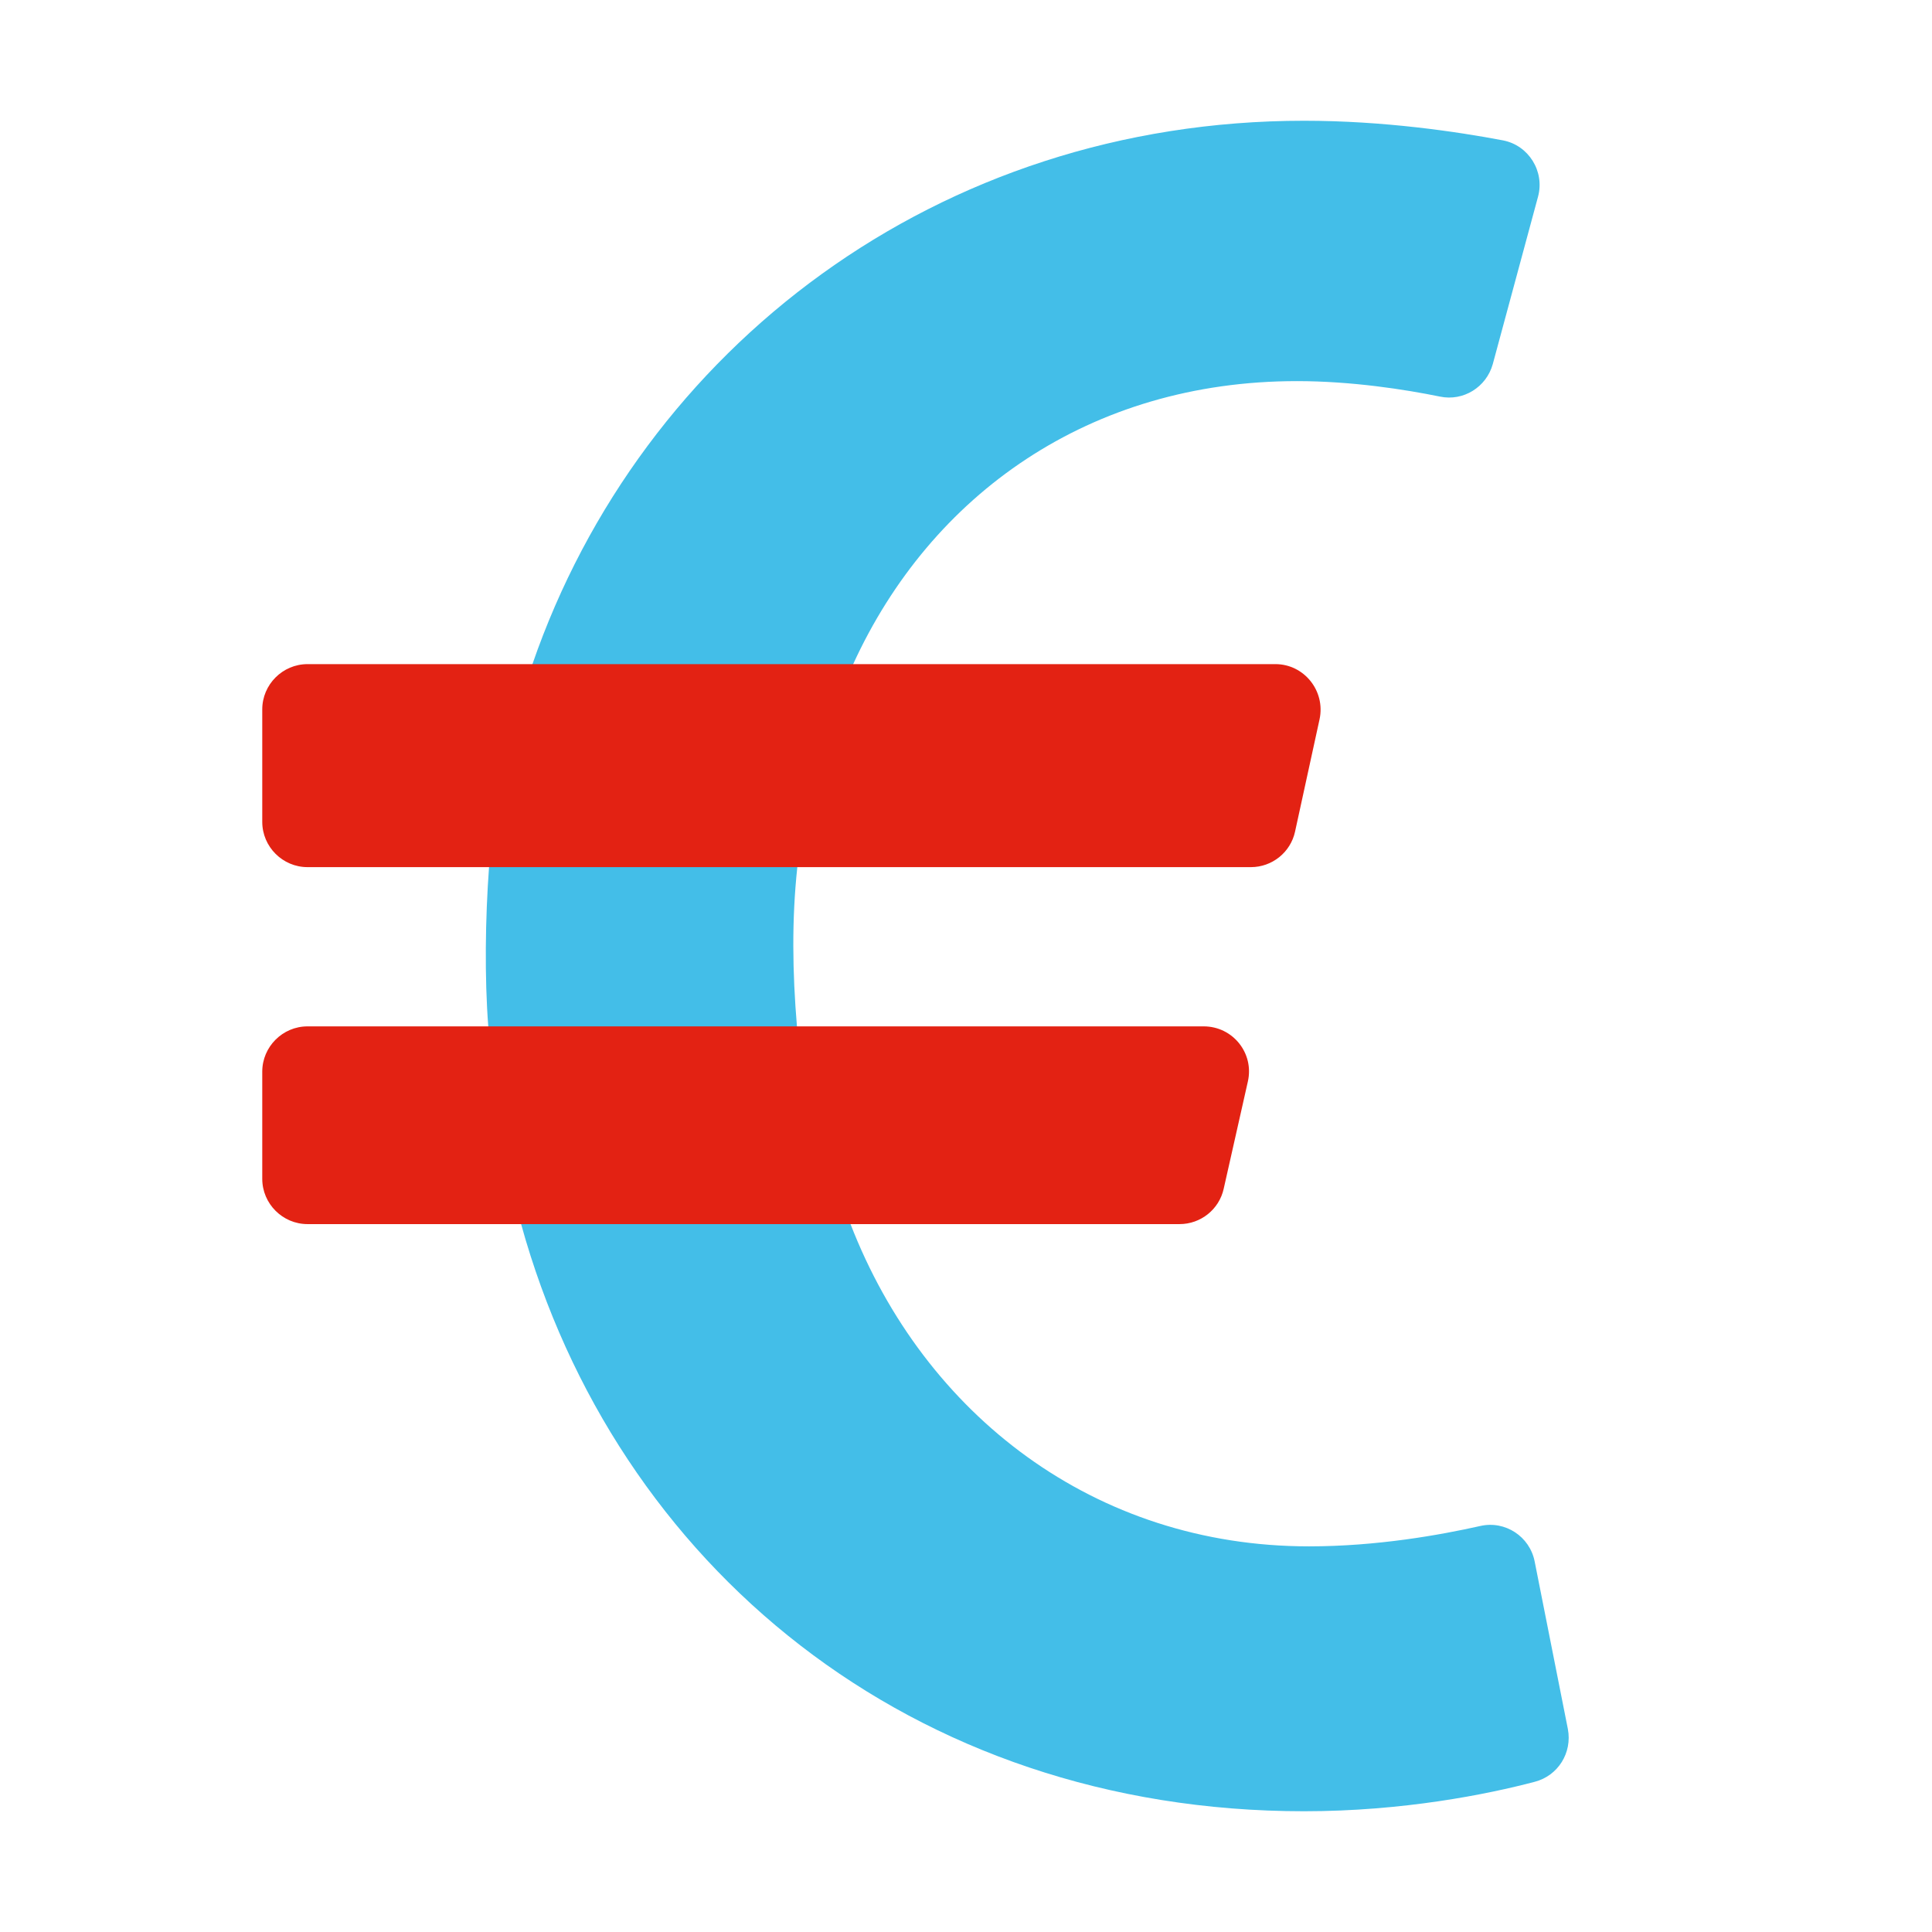
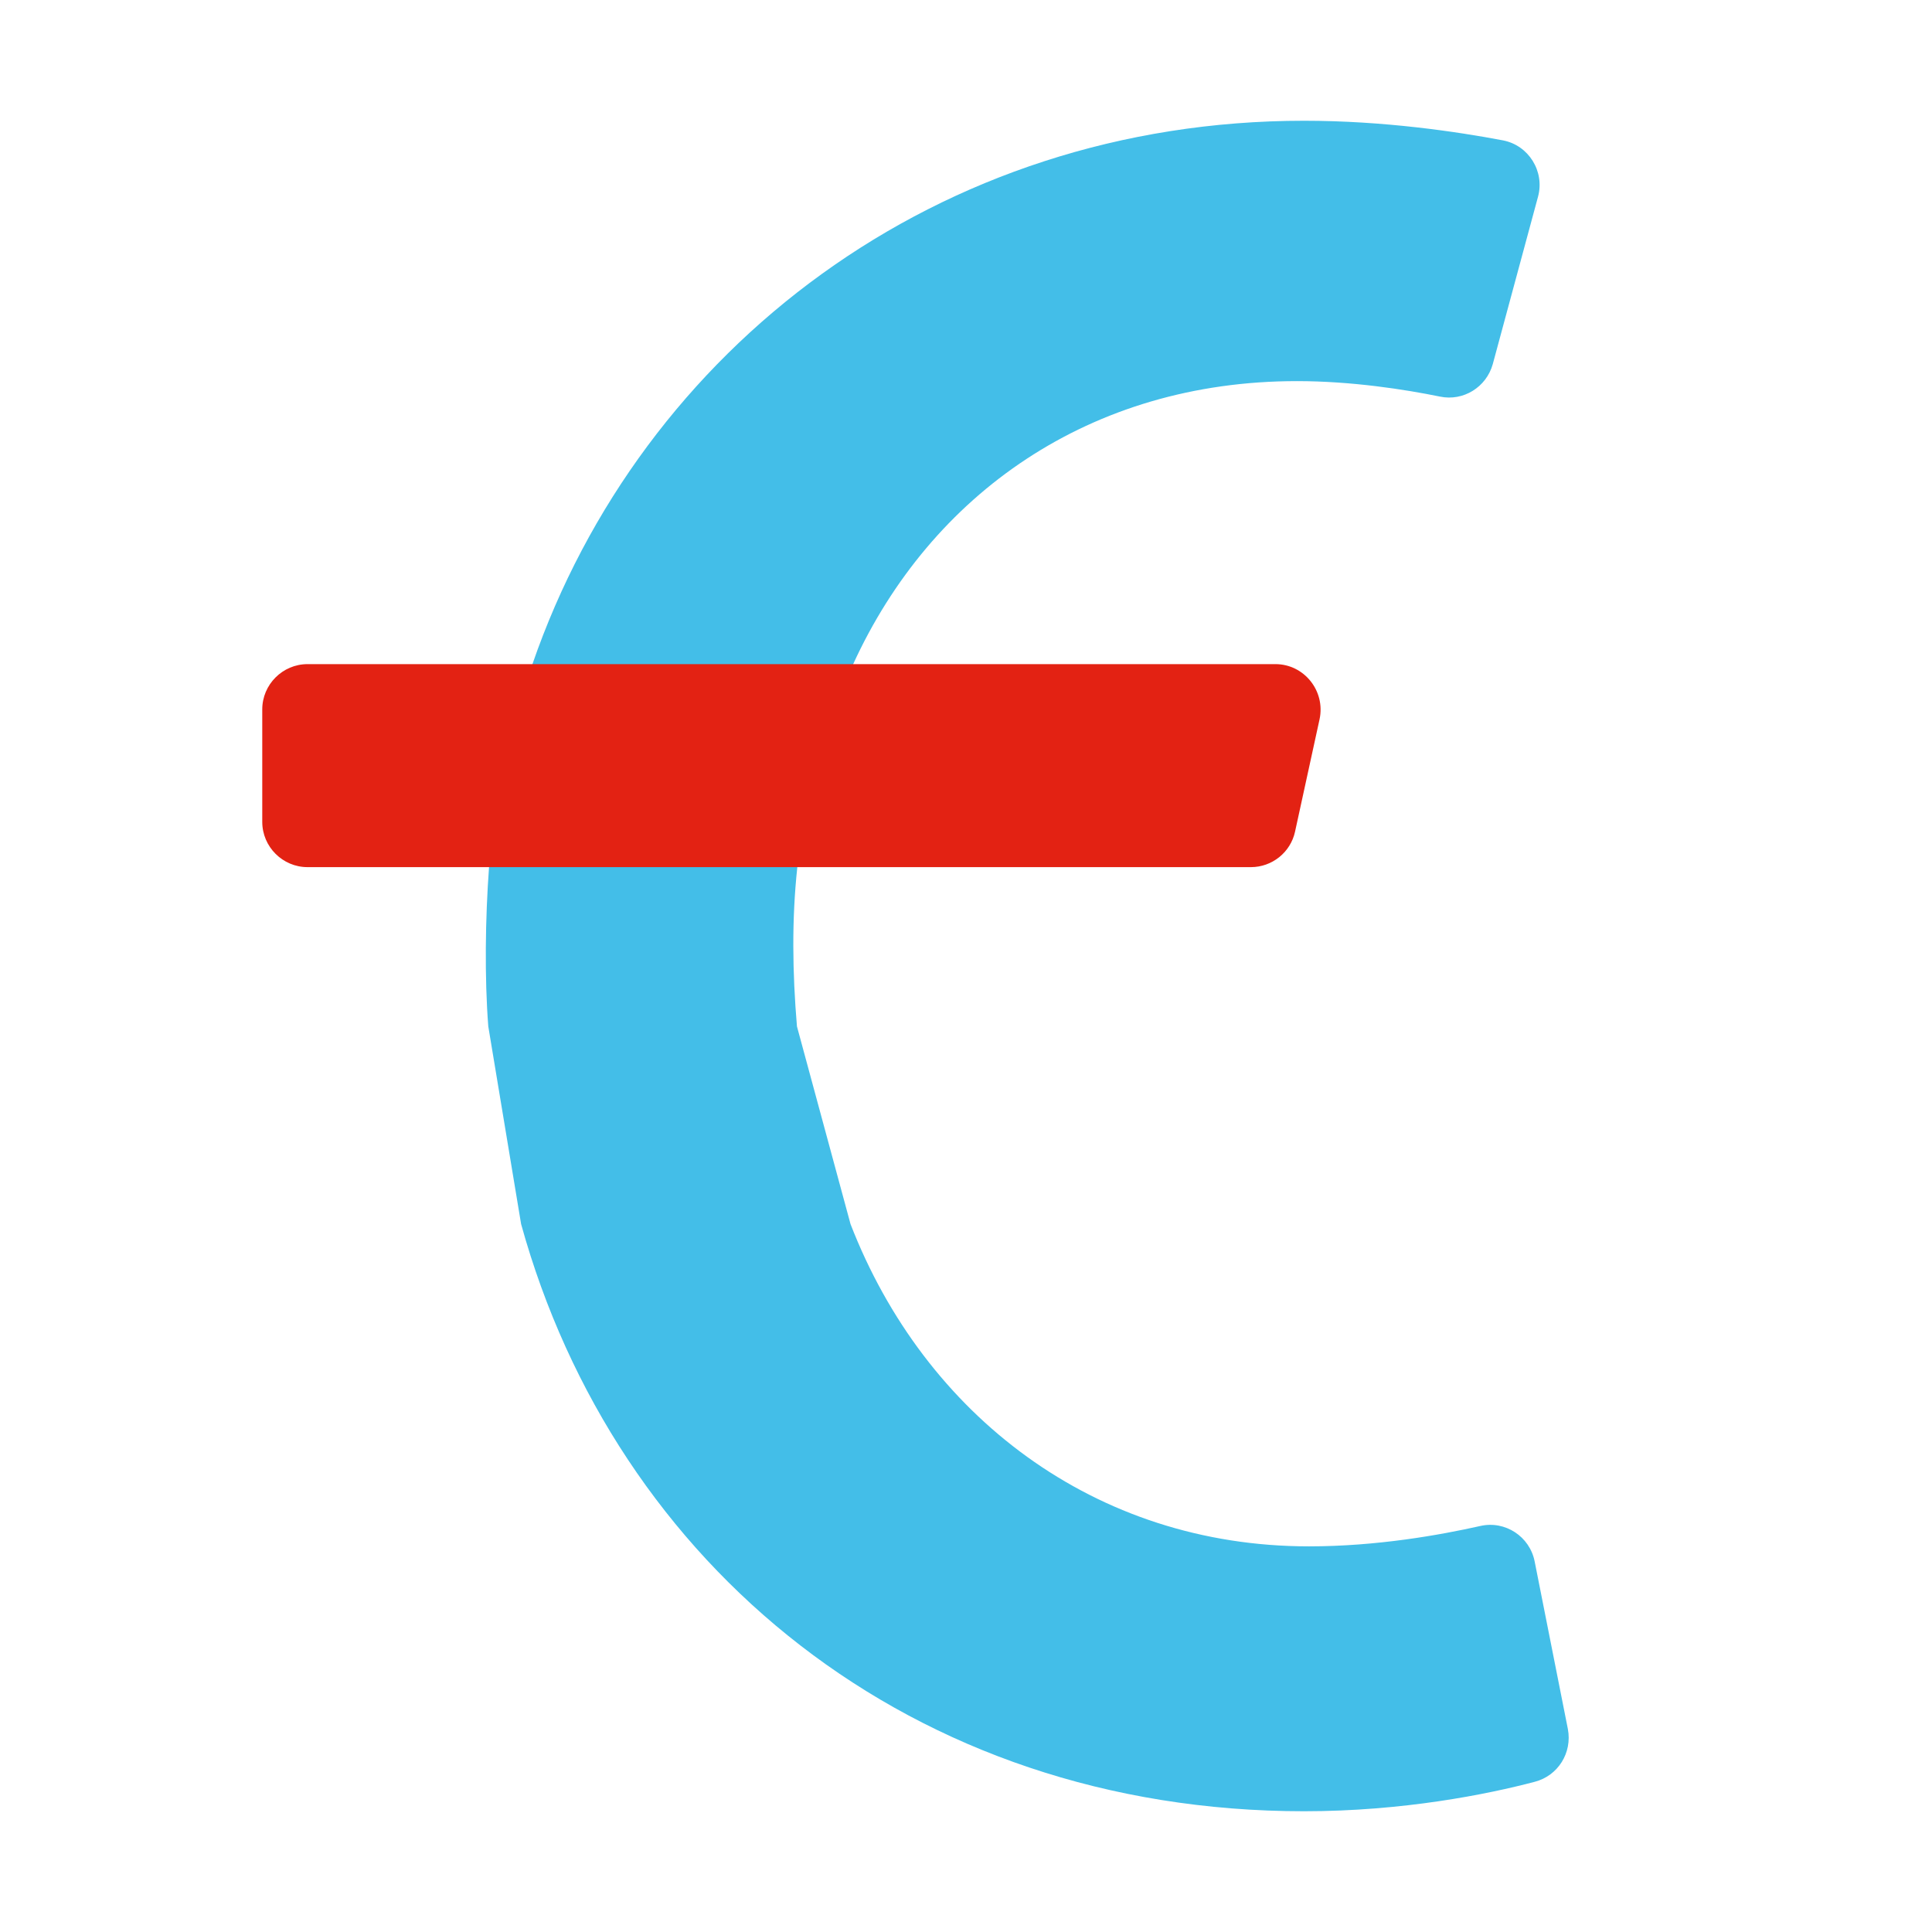
<svg xmlns="http://www.w3.org/2000/svg" version="1.1" id="Ebene_1" x="0px" y="0px" viewBox="0 0 512 512" style="enable-background:new 0 0 512 512;" xml:space="preserve">
  <style type="text/css">
	.st0{fill:#43BEE8;}
	.st1{fill:#E32213;}
</style>
  <path class="st0" d="M406.7,413.8c-1.3-6.6-7.8-10.9-14.4-9.4c-10.7,2.4-27.4,5.4-45.4,5.4c-56.8,0-101.9-34.8-121.5-85.4L211.2,272  c-1.2-14.3-1.4-28.3,0.1-42.2l14.8-53.8c20.6-45,62.7-75,117.6-75c14.5,0,28.6,2.2,37.9,4.1c6.2,1.3,12.3-2.5,14-8.6l12-44.4  c1.8-6.7-2.5-13.6-9.3-14.9c-12.1-2.3-31.6-5.2-52.7-5.2C248.5,32,170,92.3,141.1,176l-11.5,53.8c-1,13.6-1.2,29.3-0.2,42.2  l8.7,52.4c25,90.3,103.2,155.6,207.5,155.6c26.3,0,48.6-4.5,61.1-7.8c6.2-1.6,10-7.7,8.8-14L406.7,413.8z" />
  <g>
-     <path class="st1" d="M81.5,272c-6.6,0-12,5.4-12,12v28.4c0,6.6,5.4,12,12,12h231.1c5.6,0,10.5-3.9,11.7-9.4l6.4-28.4   c1.7-7.5-4-14.6-11.7-14.6H81.5z" />
    <path class="st1" d="M338,176H81.5c-6.6,0-12,5.4-12,12v29.8c0,6.6,5.4,12,12,12h250c5.6,0,10.5-3.9,11.7-9.4l6.5-29.8   C351.3,183.1,345.6,176,338,176z" />
  </g>
</svg>